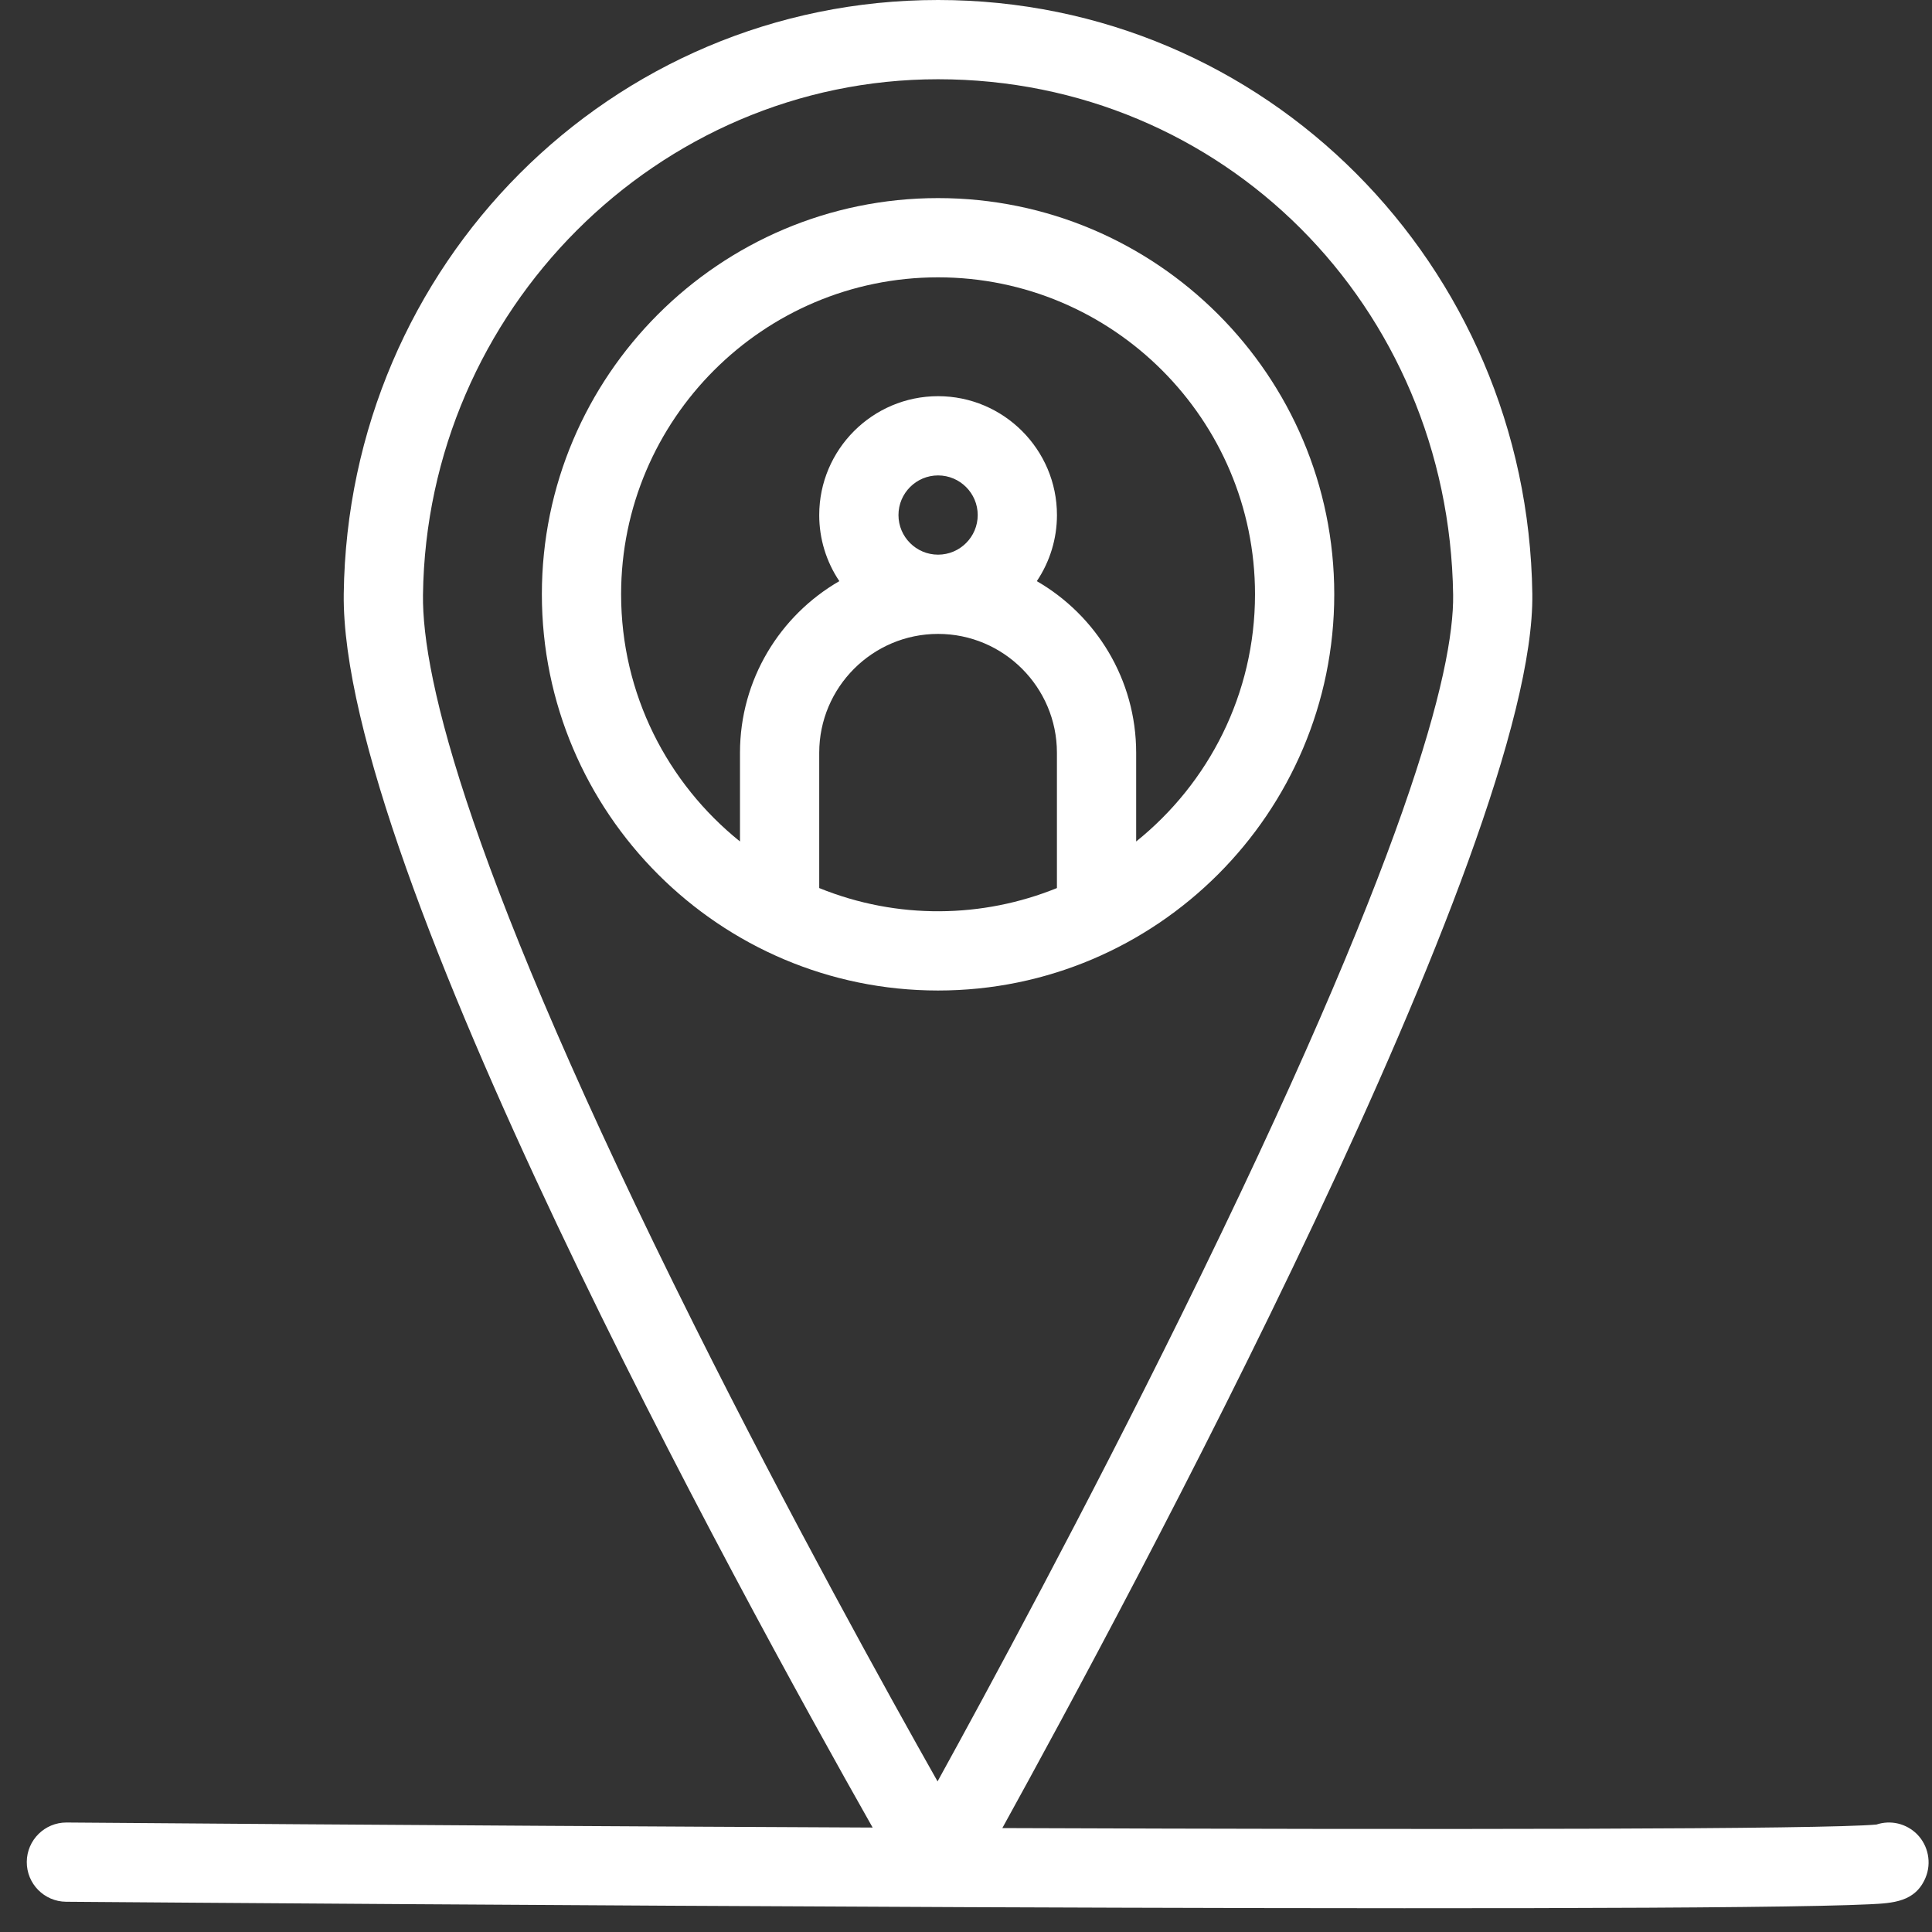
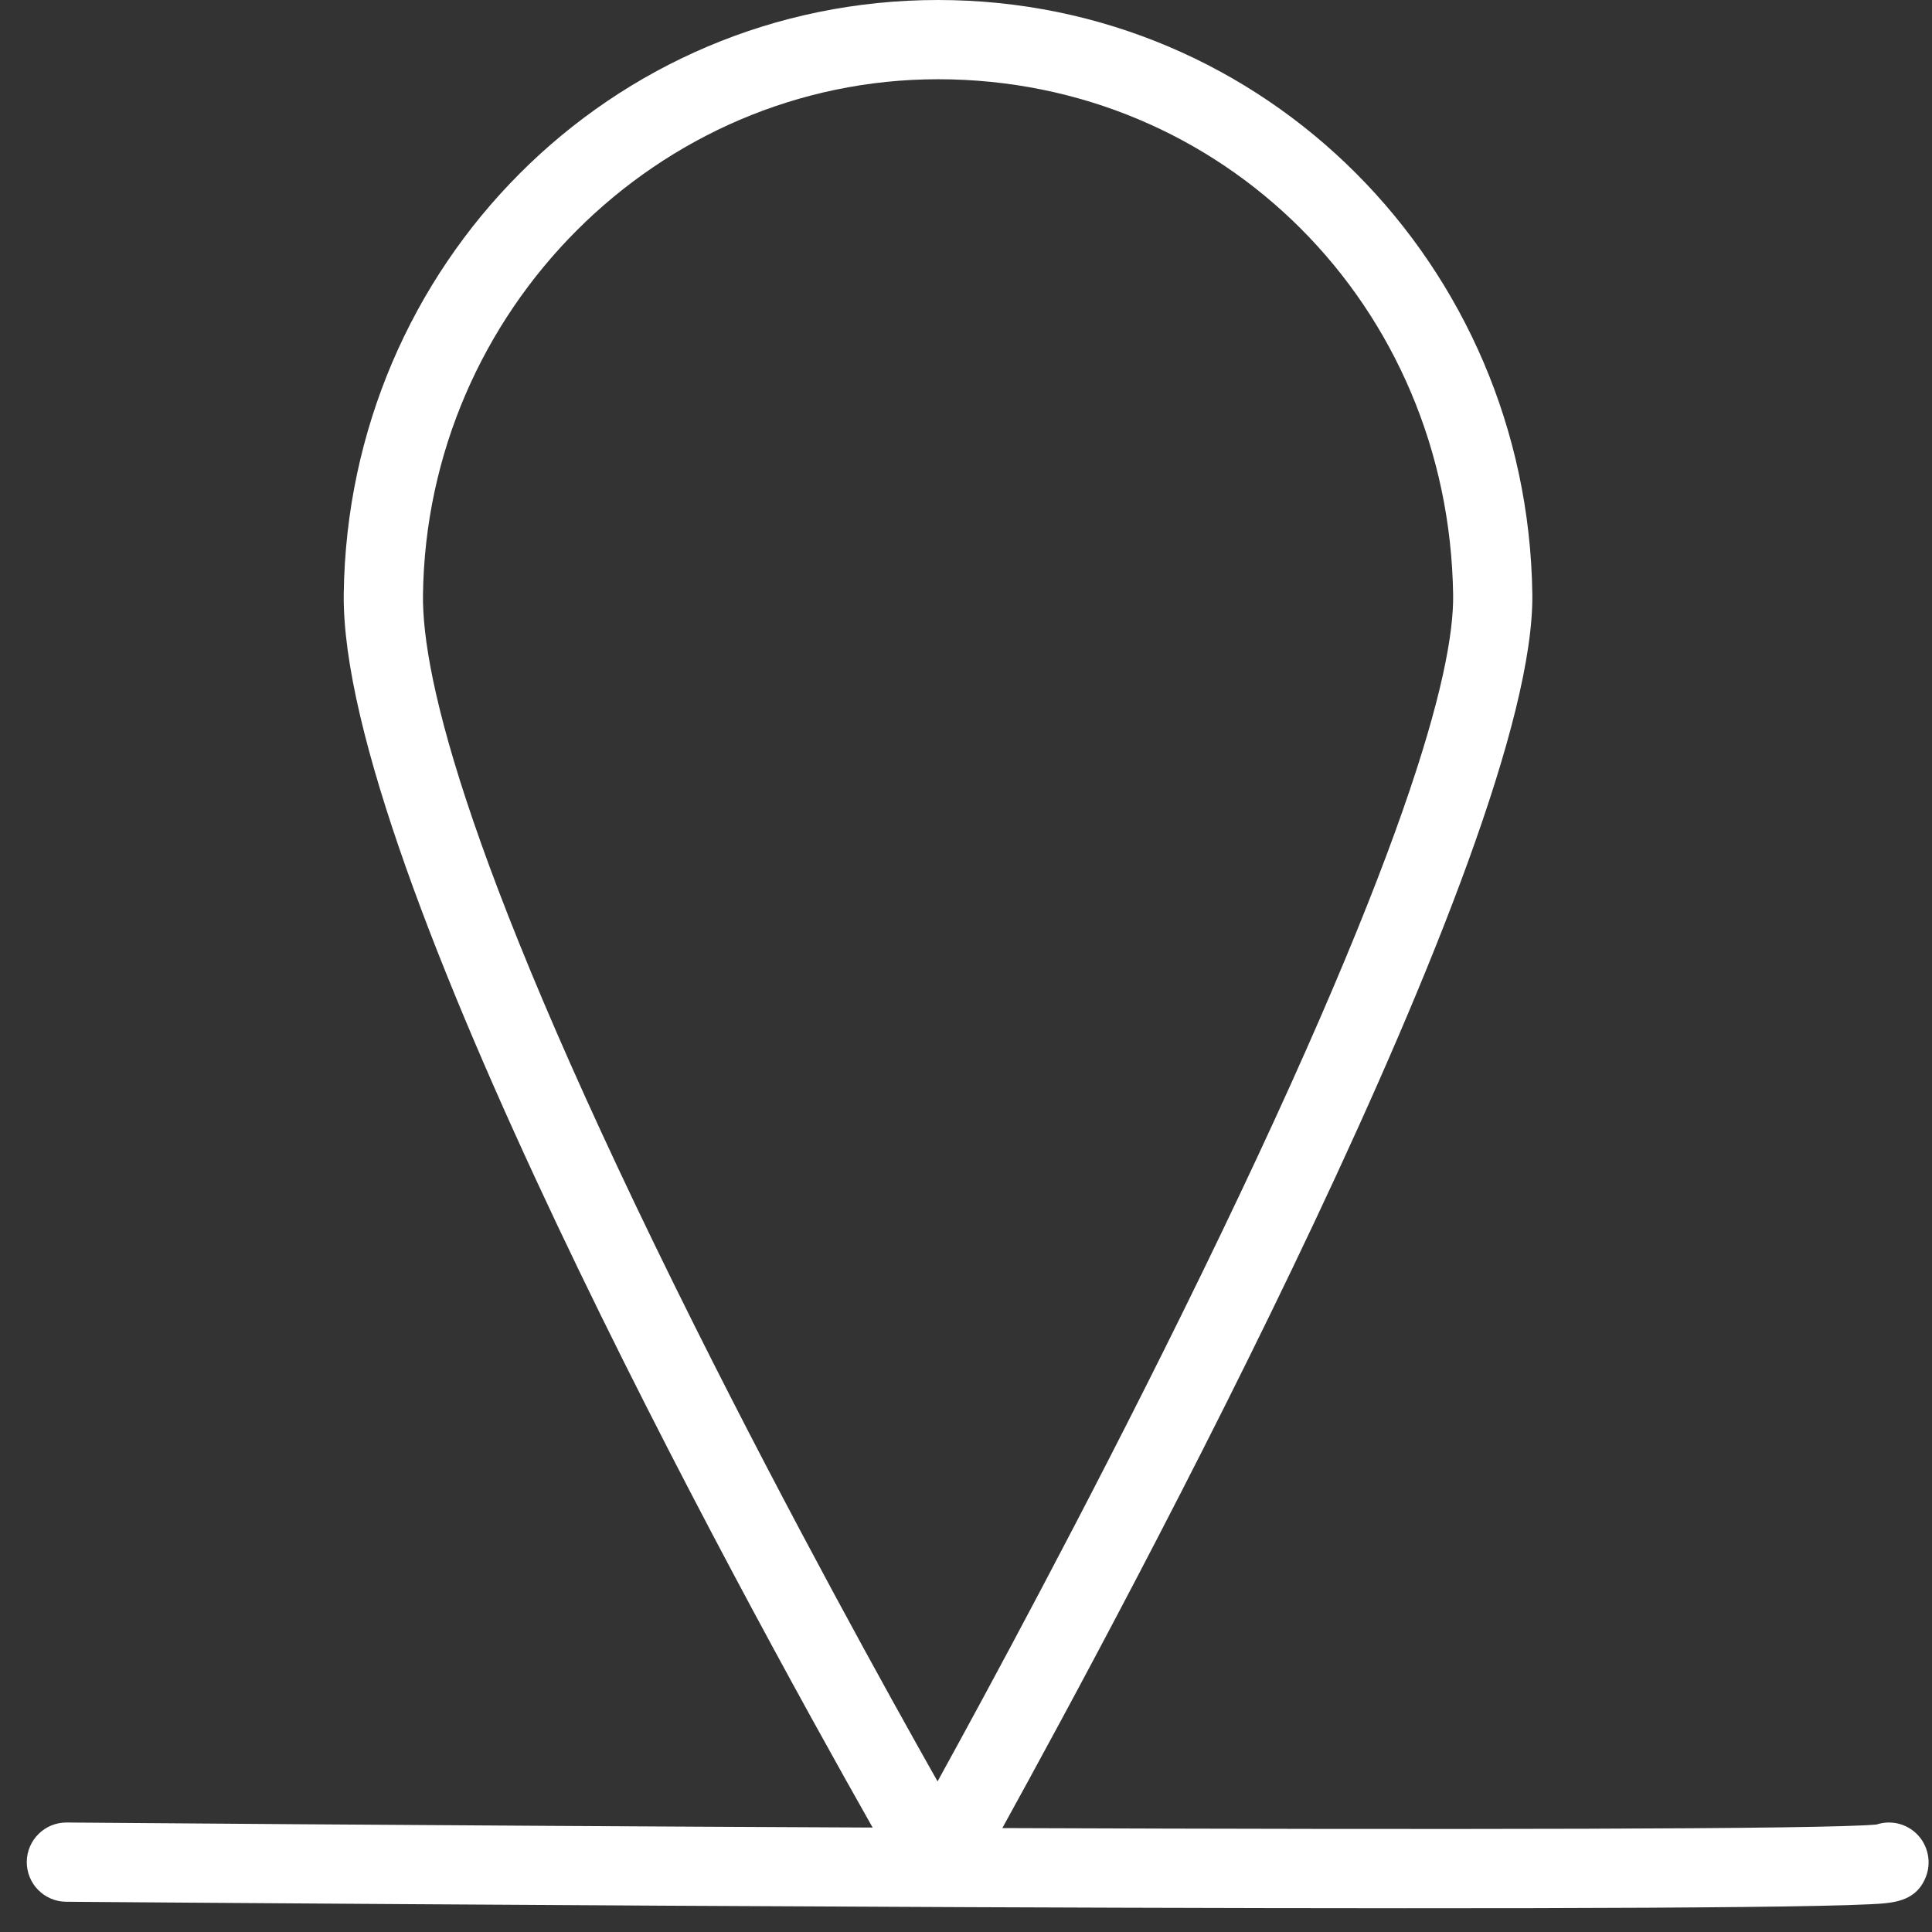
<svg xmlns="http://www.w3.org/2000/svg" width="64" height="64" viewBox="0 0 64 64" fill="none">
  <rect x="0" y="0" width="64" height="64" fill="#333333" stroke="none" />
-   <path d="M44.199 19.687C44.199 12.45 38.312 6.562 31.075 6.562C23.838 6.562 17.95 12.45 17.95 19.687C17.95 26.924 23.838 32.812 31.075 32.812C38.312 32.812 44.199 26.924 44.199 19.687ZM27.138 29.418V24.936C27.138 22.766 28.904 20.999 31.075 20.999C33.245 20.999 35.012 22.766 35.012 24.936V29.418C32.557 30.415 29.731 30.471 27.138 29.418ZM29.763 17.062C29.763 16.338 30.351 15.749 31.075 15.749C31.799 15.749 32.388 16.338 32.388 17.062C32.388 17.785 31.799 18.374 31.075 18.374C30.352 18.374 29.763 17.786 29.763 17.062ZM20.575 19.687C20.575 13.898 25.285 9.187 31.075 9.187C36.864 9.187 41.574 13.898 41.574 19.687C41.574 22.995 40.035 25.948 37.637 27.875V24.937C37.637 22.509 36.31 20.386 34.346 19.251C34.781 18.604 35.013 17.842 35.013 17.062C35.013 14.891 33.245 13.124 31.075 13.124C28.904 13.124 27.138 14.891 27.138 17.062C27.137 17.842 27.369 18.604 27.804 19.251C25.839 20.386 24.513 22.509 24.513 24.937V27.875C22.114 25.948 20.575 22.995 20.575 19.687Z" fill="white" />
  <path d="M63.502 60.758C63.33 60.586 63.113 60.465 62.876 60.408C62.639 60.352 62.392 60.363 62.16 60.44C60.431 60.601 47.874 60.612 33.204 60.557C37.269 53.185 50.88 27.974 50.76 19.668C50.606 8.78 41.929 0 31.074 0C20.225 0 11.527 8.775 11.387 19.67C11.271 28.667 24.471 52.703 28.907 60.54C13.189 60.469 2.667 60.373 2.199 60.373C1.48 60.373 0.893 60.954 0.887 61.675C0.882 62.401 1.464 62.992 2.189 62.998C8.654 63.048 55.486 63.398 61.929 63.082C62.71 63.044 63.448 63.007 63.786 62.201C63.992 61.709 63.877 61.134 63.502 60.758ZM14.012 19.704C14.133 10.286 21.787 2.625 31.074 2.625C40.505 2.625 47.999 10.127 48.137 19.705C48.171 22.192 46.639 28.349 39.138 43.557C35.944 50.033 32.712 56.007 31.058 59.011C29.399 56.074 26.183 50.27 23.005 43.91C15.508 28.904 13.976 22.464 14.012 19.704Z" fill="white" />
</svg>